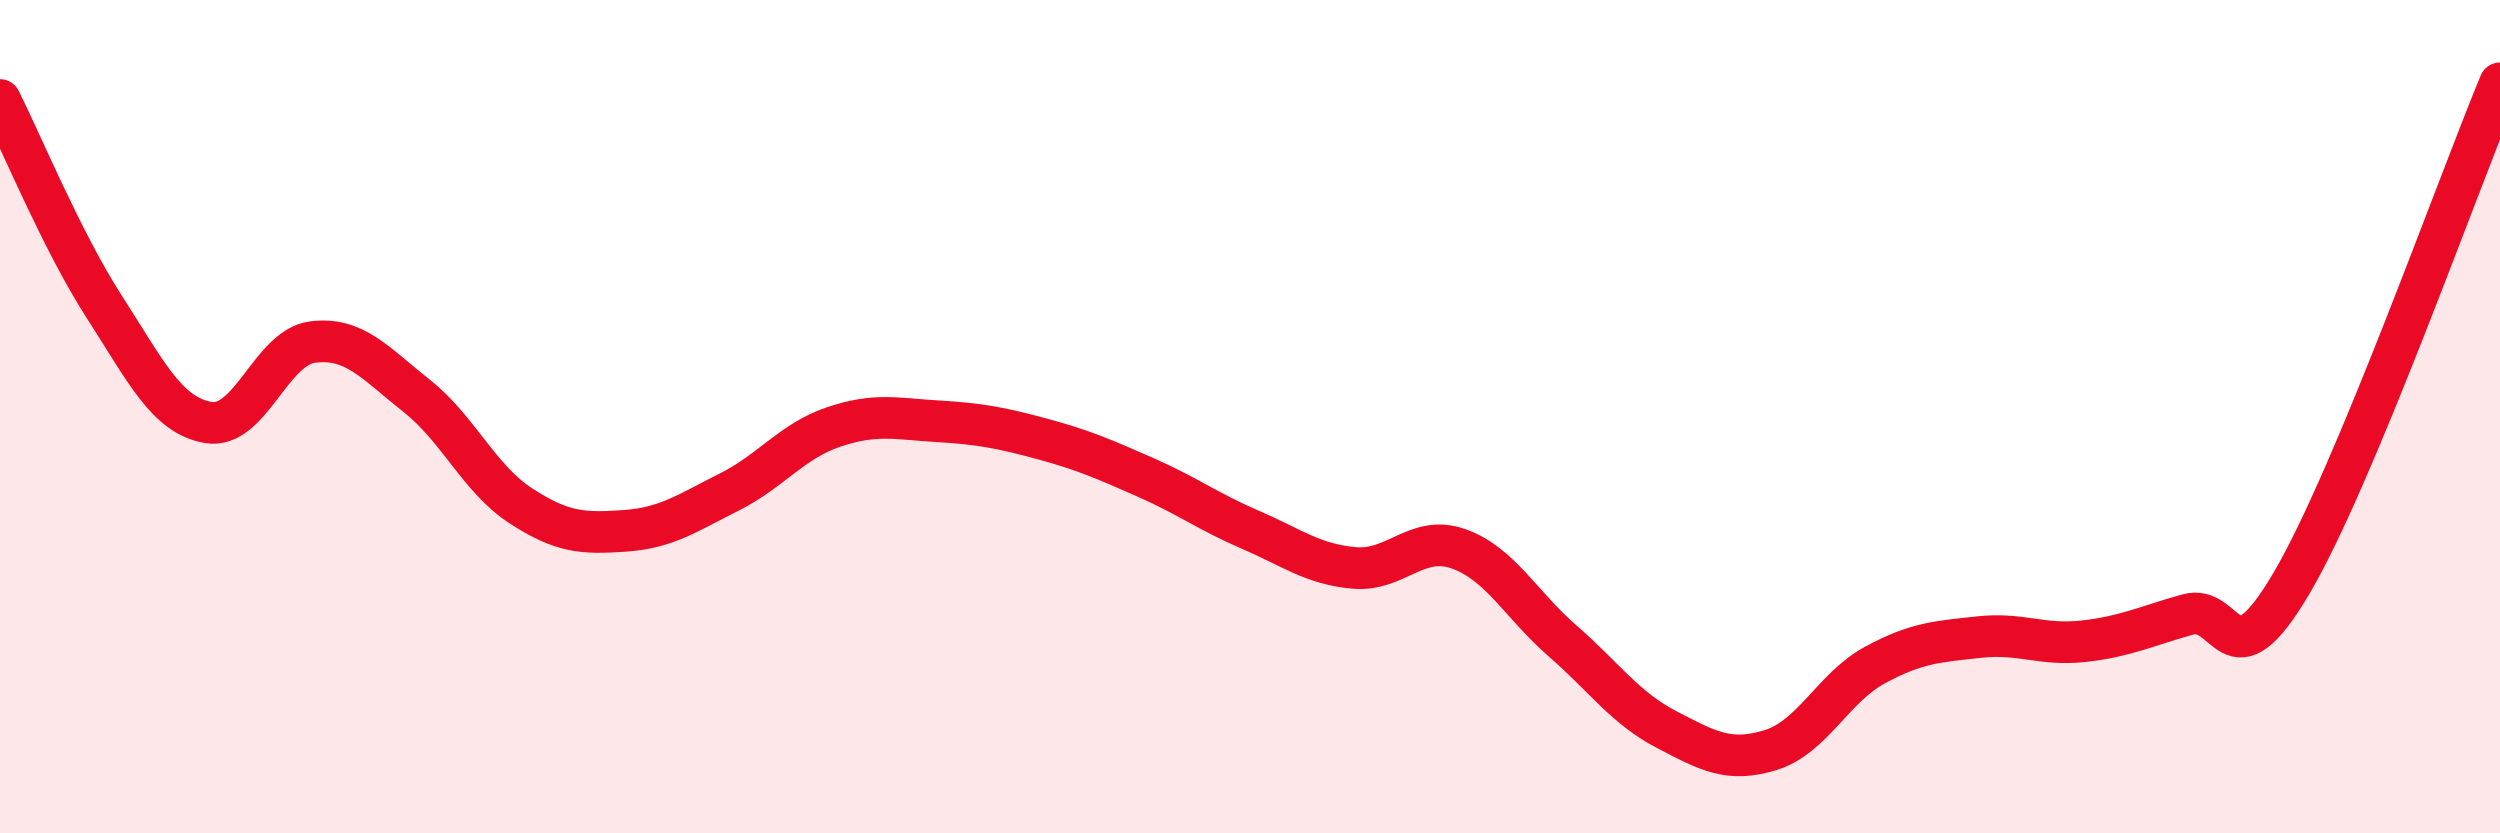
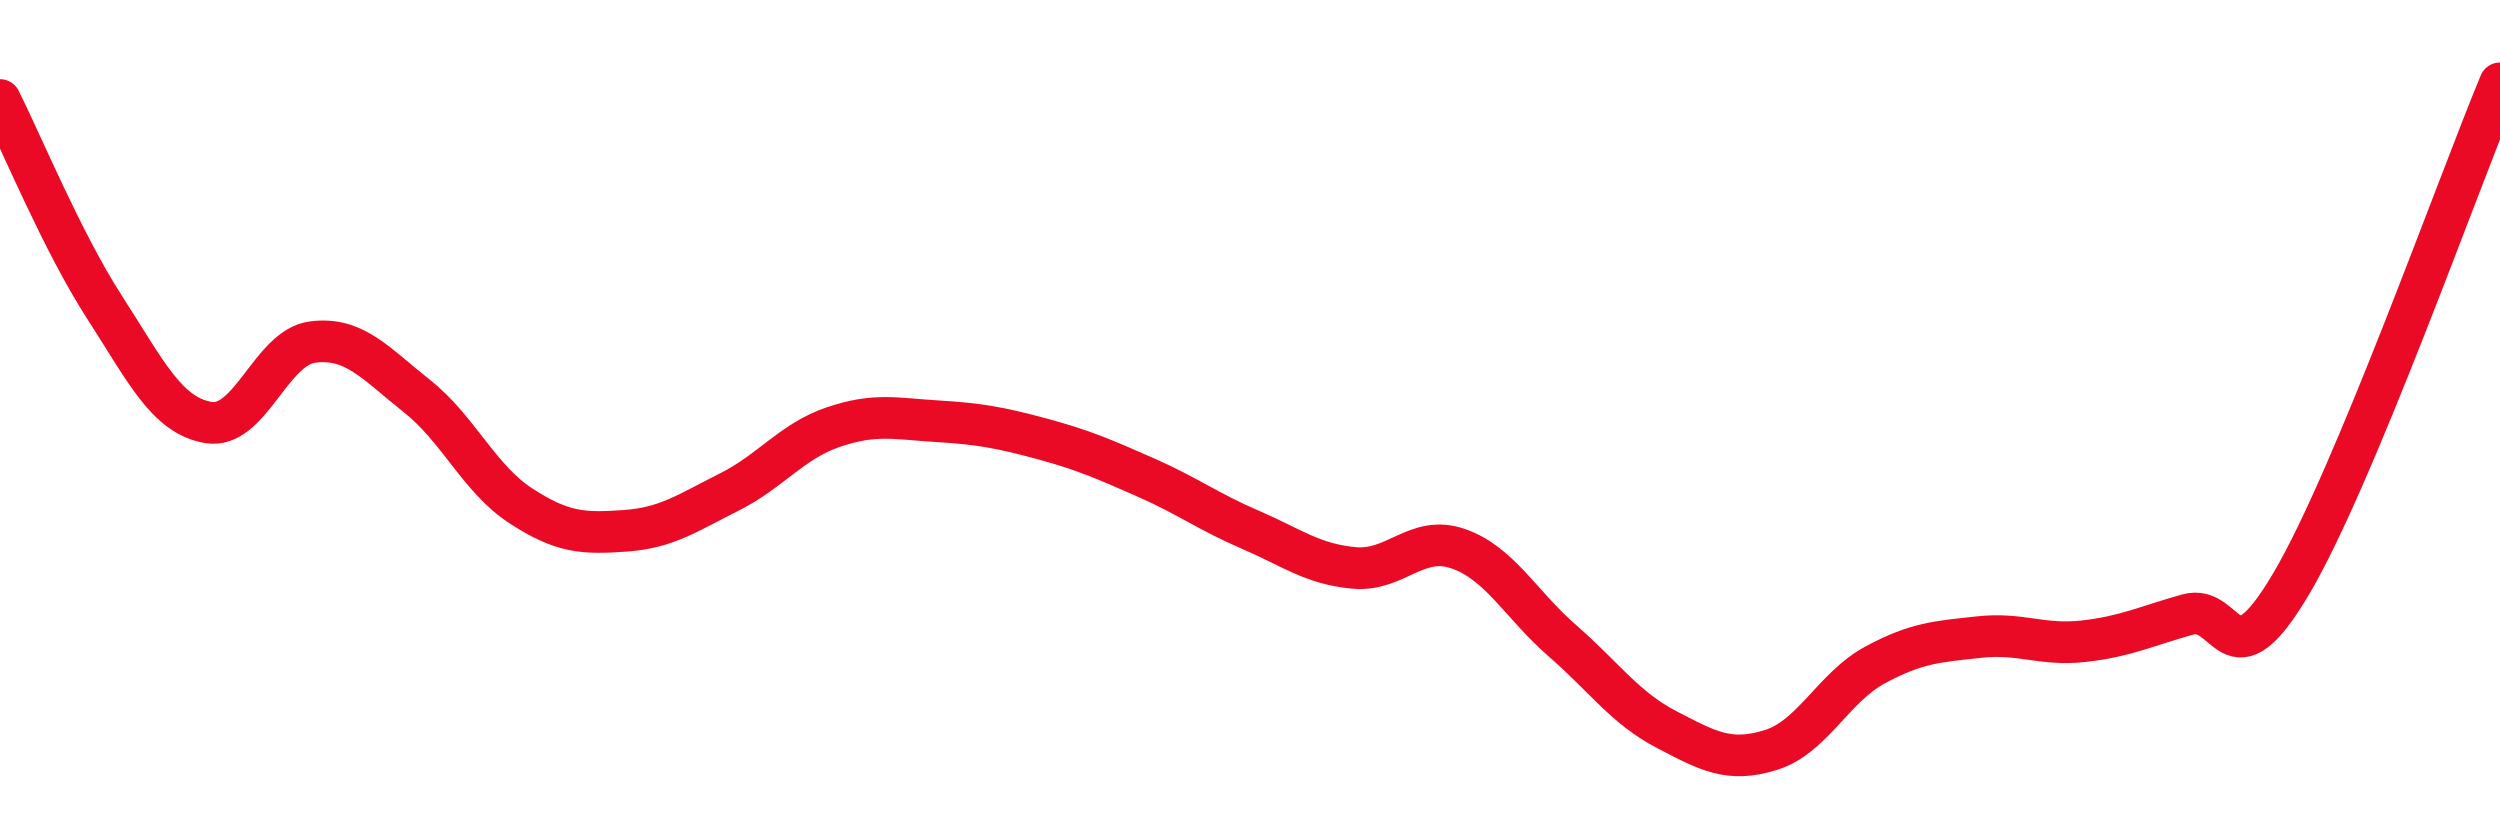
<svg xmlns="http://www.w3.org/2000/svg" width="60" height="20" viewBox="0 0 60 20">
-   <path d="M 0,2.4 C 0.5,3.39 1.5,5.81 2.5,7.36 C 3.5,8.91 4,9.97 5,10.14 C 6,10.31 6.5,8.34 7.5,8.21 C 8.5,8.08 9,8.71 10,9.5 C 11,10.29 11.5,11.49 12.5,12.14 C 13.5,12.79 14,12.81 15,12.74 C 16,12.67 16.5,12.31 17.5,11.81 C 18.5,11.31 19,10.59 20,10.25 C 21,9.91 21.5,10.05 22.5,10.11 C 23.5,10.17 24,10.26 25,10.53 C 26,10.8 26.5,11.02 27.5,11.46 C 28.5,11.9 29,12.28 30,12.71 C 31,13.14 31.5,13.54 32.5,13.63 C 33.5,13.72 34,12.82 35,13.17 C 36,13.52 36.5,14.51 37.5,15.38 C 38.5,16.25 39,16.99 40,17.51 C 41,18.03 41.5,18.31 42.5,18 C 43.5,17.69 44,16.5 45,15.96 C 46,15.42 46.5,15.4 47.5,15.29 C 48.5,15.18 49,15.5 50,15.39 C 51,15.28 51.5,15.03 52.5,14.75 C 53.5,14.47 53.5,16.54 55,13.99 C 56.5,11.44 59,4.4 60,2L60 20L0 20Z" fill="#EB0A25" opacity="0.1" stroke-linecap="round" stroke-linejoin="round" />
  <path d="M 0,2.4 C 0.5,3.39 1.5,5.81 2.5,7.36 C 3.5,8.91 4,9.97 5,10.14 C 6,10.31 6.5,8.34 7.5,8.21 C 8.5,8.08 9,8.71 10,9.5 C 11,10.29 11.5,11.49 12.5,12.14 C 13.5,12.79 14,12.81 15,12.74 C 16,12.67 16.5,12.31 17.5,11.81 C 18.5,11.31 19,10.59 20,10.25 C 21,9.91 21.5,10.05 22.5,10.11 C 23.5,10.17 24,10.26 25,10.53 C 26,10.8 26.5,11.02 27.5,11.46 C 28.5,11.9 29,12.28 30,12.71 C 31,13.14 31.5,13.54 32.5,13.63 C 33.5,13.72 34,12.82 35,13.17 C 36,13.52 36.5,14.51 37.5,15.38 C 38.5,16.25 39,16.99 40,17.51 C 41,18.03 41.5,18.31 42.5,18 C 43.5,17.69 44,16.5 45,15.96 C 46,15.42 46.5,15.4 47.5,15.29 C 48.5,15.18 49,15.5 50,15.39 C 51,15.28 51.5,15.03 52.5,14.75 C 53.5,14.47 53.5,16.54 55,13.99 C 56.5,11.44 59,4.4 60,2" stroke="#EB0A25" stroke-width="1" fill="none" stroke-linecap="round" stroke-linejoin="round" />
</svg>